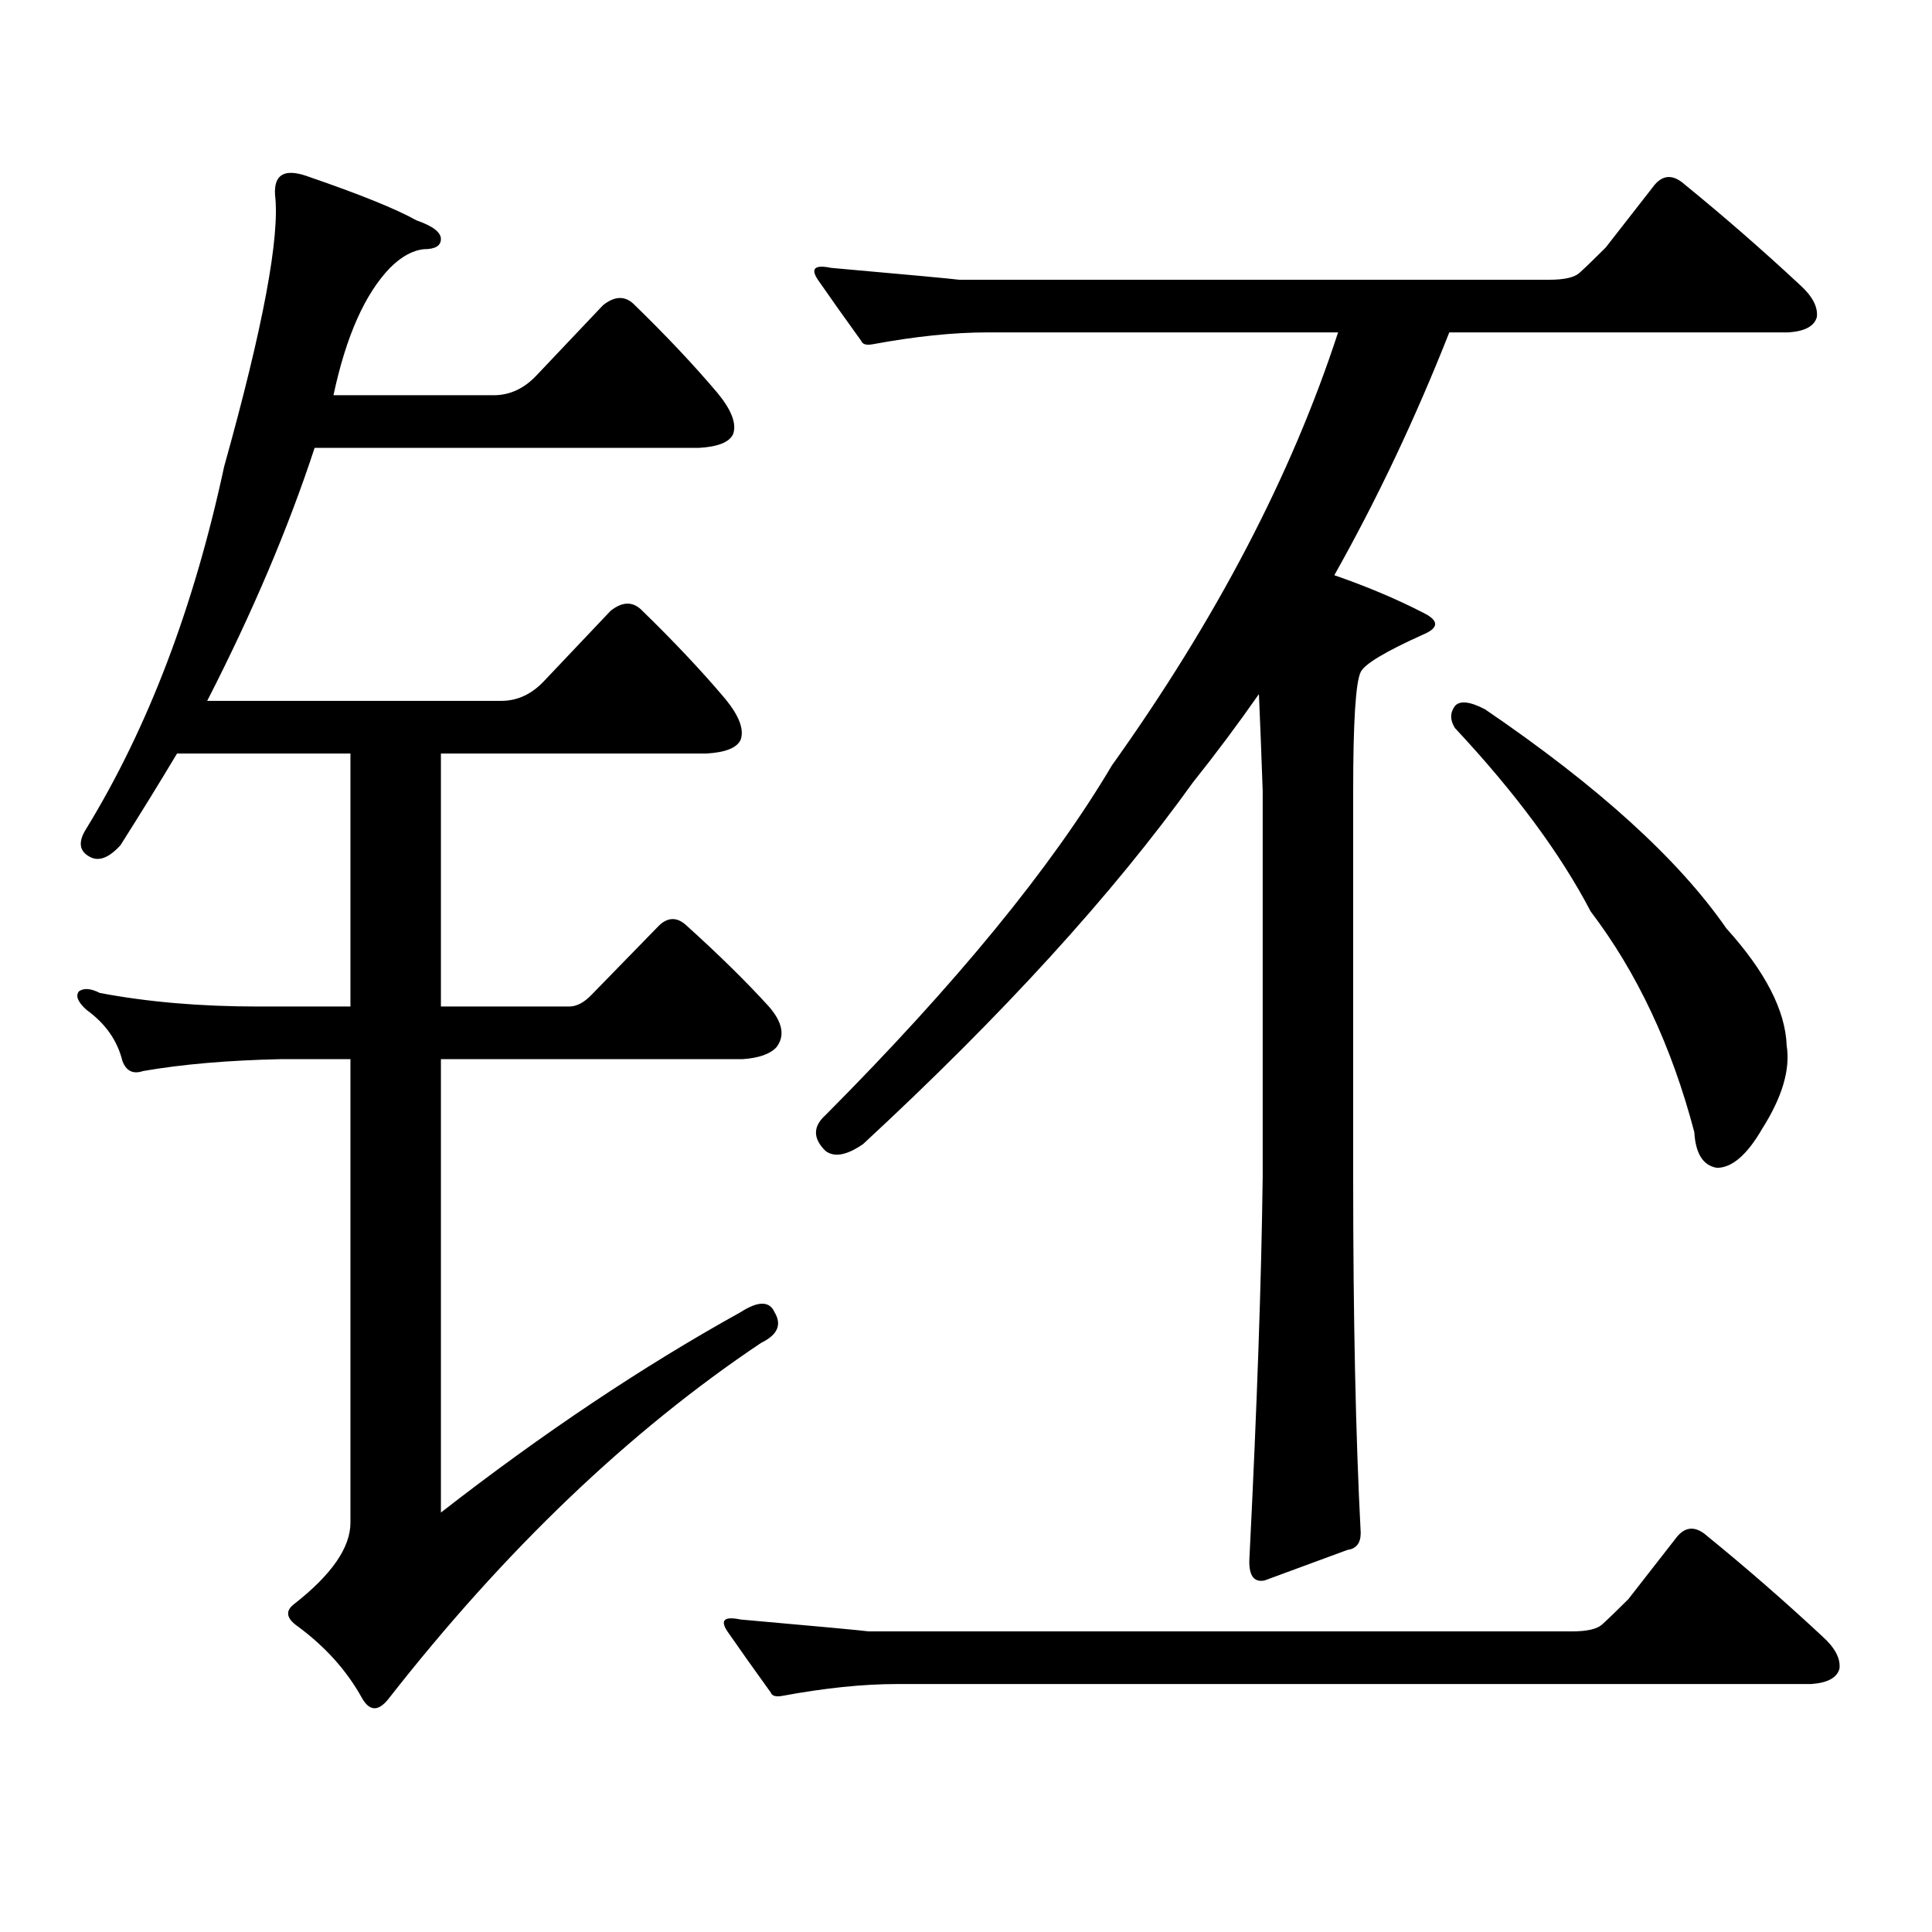
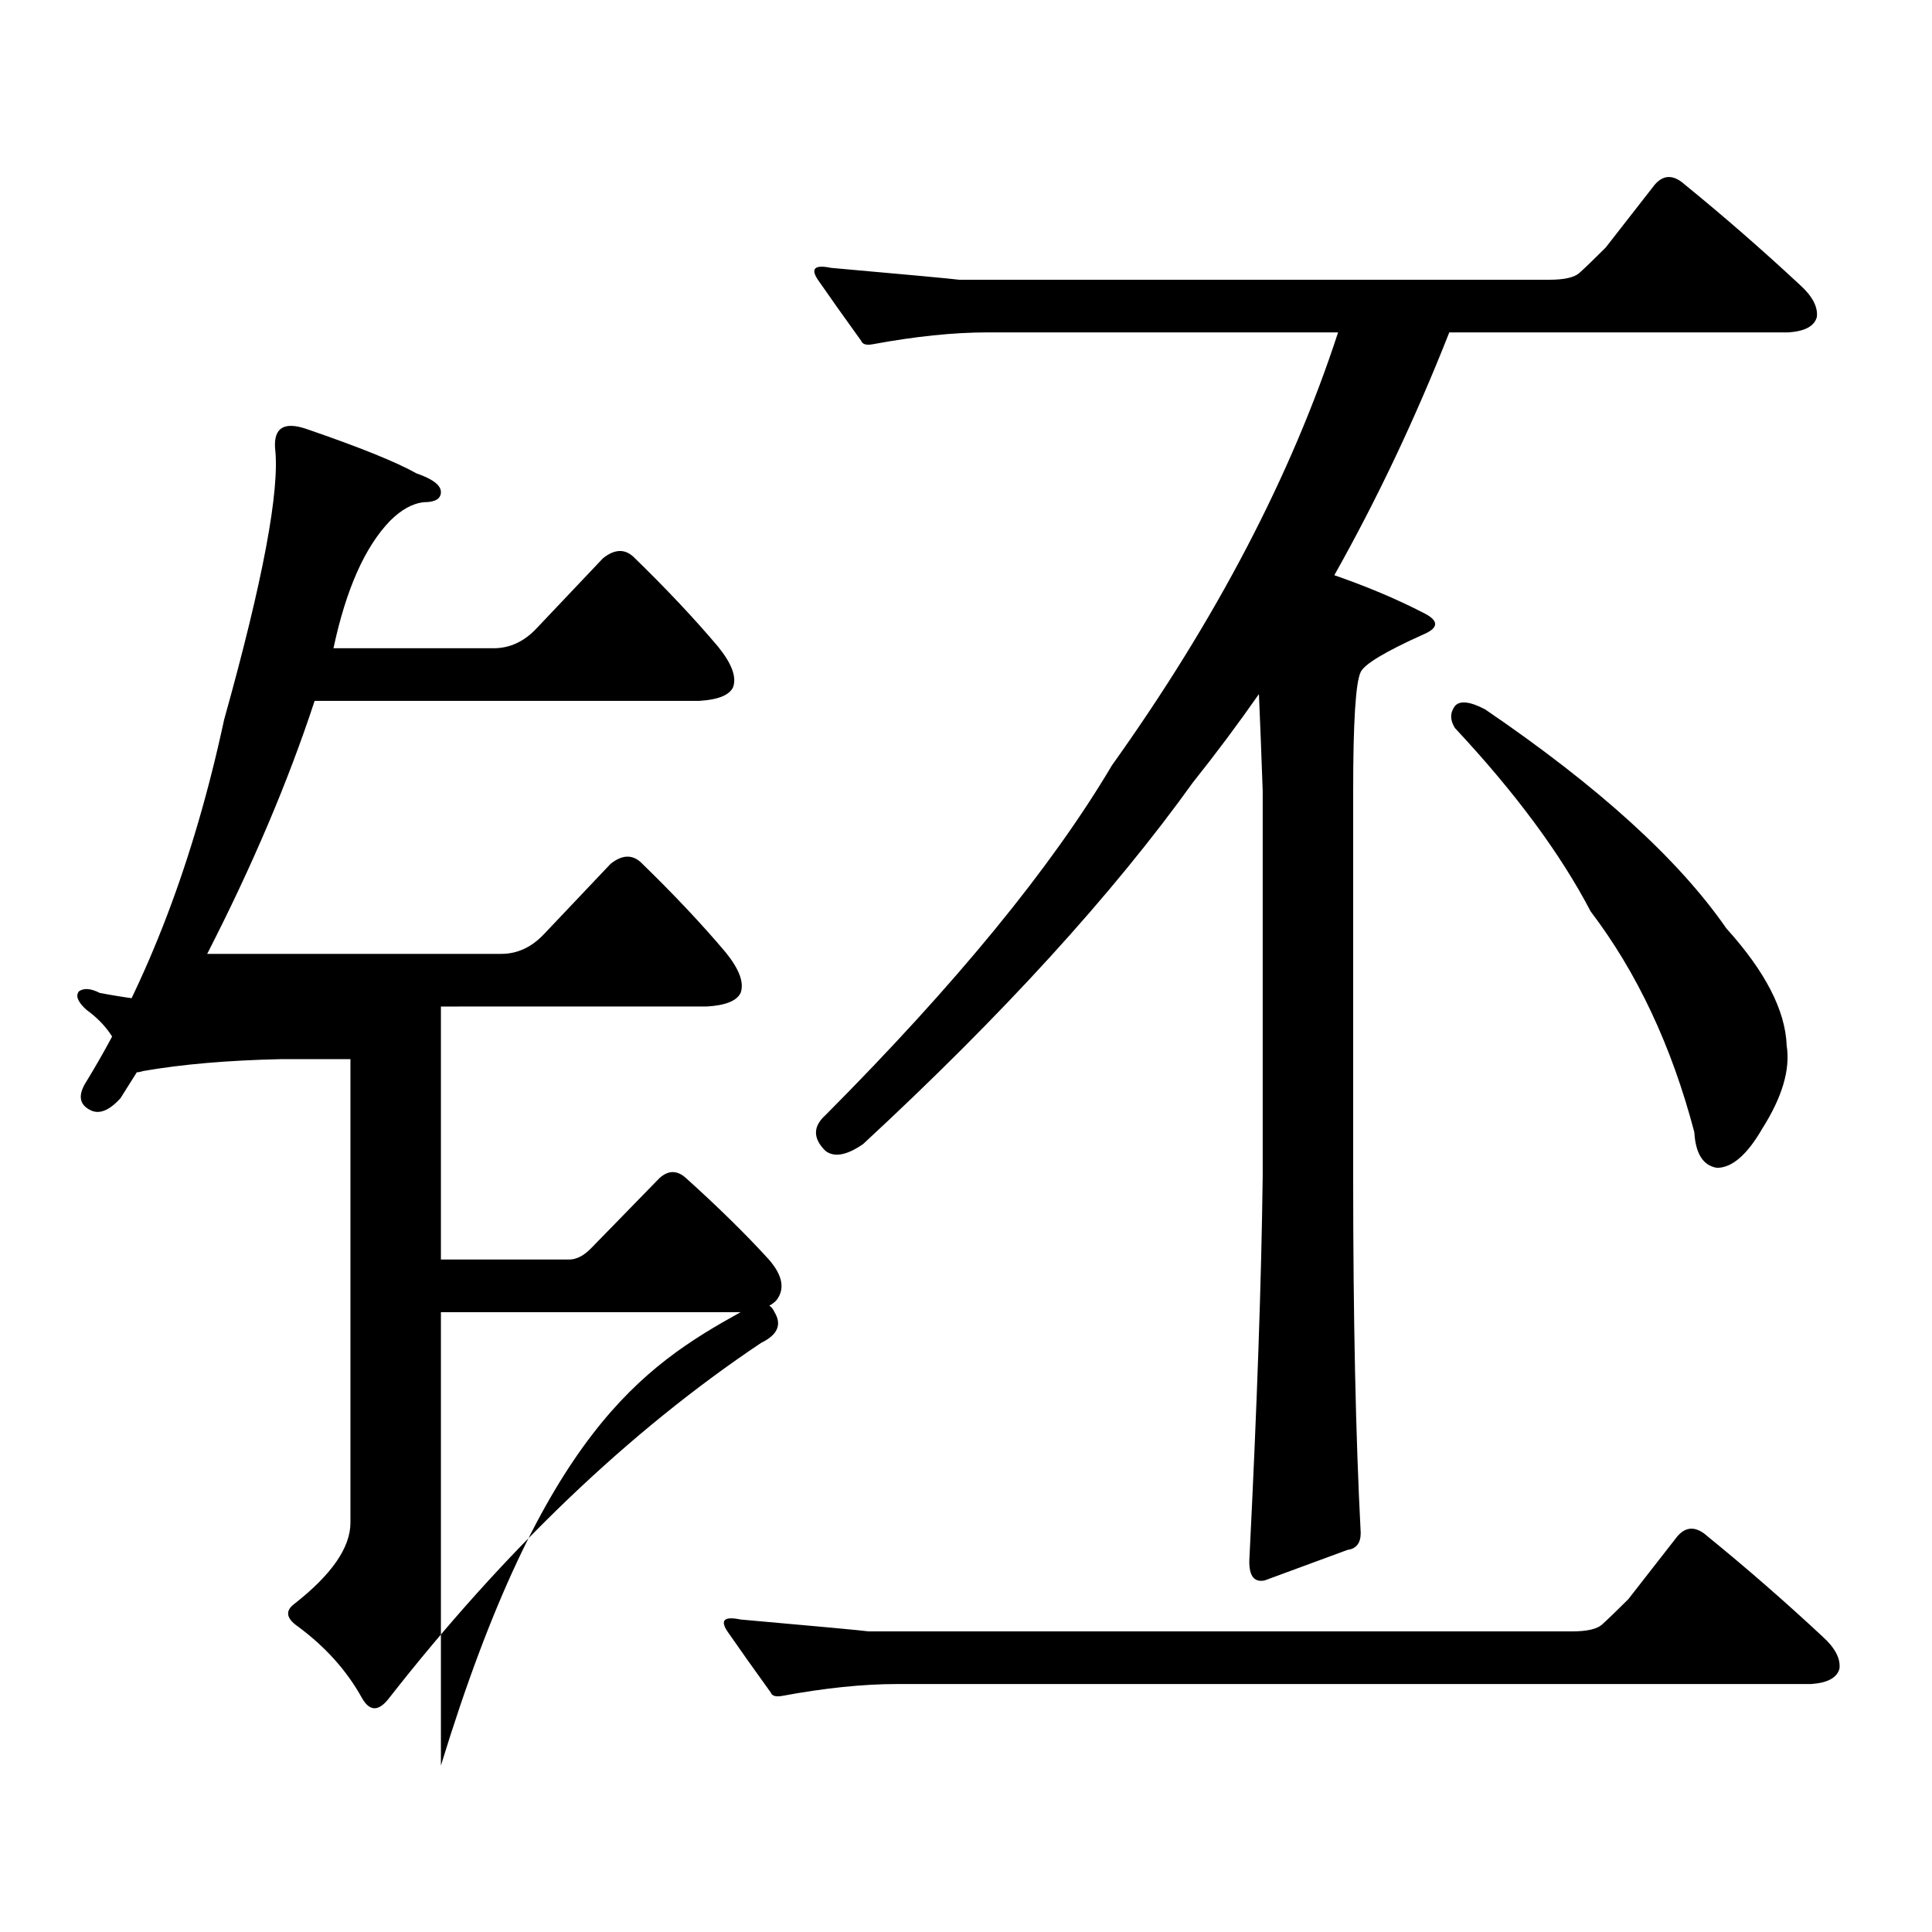
<svg xmlns="http://www.w3.org/2000/svg" version="1.1" id="图层_1" x="0px" y="0px" width="1000px" height="1000px" viewBox="0 0 1000 1000" enable-background="new 0 0 1000 1000" xml:space="preserve">
-   <path d="M383.332,679.176c9.101-5.851,14.954-5.851,17.561,0c3.902,6.454,1.616,11.728-6.829,15.82  c-68.291,45.703-132.68,107.227-193.166,184.57c-5.213,6.44-9.756,6.152-13.658-0.879c-7.805-14.063-18.871-26.367-33.17-36.914  c-5.854-4.106-6.509-7.91-1.951-11.426c19.512-15.244,29.268-29.307,29.268-42.188V548.219h-36.097  c-27.316,0.59-51.065,2.637-71.218,6.152c-5.213,1.758-8.78,0-10.731-5.273c-2.606-10.547-8.78-19.336-18.536-26.367  c-4.558-4.093-5.854-7.32-3.902-9.668c2.592-1.758,6.174-1.456,10.731,0.879c24.71,4.696,52.026,7.031,81.949,7.031h47.804V390.016  H91.632c-9.115,15.243-18.871,31.063-29.268,47.461c-5.854,6.454-11.066,8.5-15.609,6.152c-5.854-2.926-6.509-7.91-1.951-14.941  c31.859-52.145,55.608-114.547,71.218-187.207c20.152-72.07,28.933-118.941,26.341-140.625c-0.655-10.547,4.878-13.761,16.585-9.668  c27.316,9.379,46.173,17.001,56.584,22.852c8.445,2.938,12.683,6.152,12.683,9.668s-2.927,5.273-8.78,5.273  c-5.854,0.59-11.707,3.817-17.561,9.668c-13.018,13.485-22.773,35.458-29.268,65.918h82.925c8.445,0,15.93-3.516,22.438-10.547  l34.146-36.035c5.854-4.684,11.052-4.972,15.609-0.879c16.905,16.41,31.539,31.942,43.901,46.582  c7.149,8.789,9.756,15.82,7.805,21.094c-1.951,4.105-7.805,6.454-17.561,7.031H162.85c-13.658,41.61-32.194,85.254-55.608,130.957  h152.191c8.445,0,15.93-3.516,22.438-10.547l34.146-36.035c5.854-4.684,11.052-4.972,15.609-0.879  c16.905,16.41,31.539,31.942,43.901,46.582c7.149,8.789,9.756,15.82,7.805,21.094c-1.951,4.105-7.805,6.454-17.561,7.031H228.214  v130.957h66.34c3.902,0,7.805-2.047,11.707-6.152l35.121-36.035c4.543-4.093,9.101-4.093,13.658,0  c16.905,15.243,31.219,29.306,42.926,42.188c7.149,8.212,8.445,15.243,3.902,21.094c-3.262,3.516-9.115,5.575-17.561,6.152H228.214  v234.668C280.896,741.88,332.602,707.301,383.332,679.176z M829.175,840.895c3.247-2.939,7.805-7.334,13.658-13.184l25.365-32.52  c4.543-5.273,9.756-5.273,15.609,0c20.152,16.396,39.999,33.687,59.511,51.855c6.494,5.85,9.421,11.426,8.78,16.699  c-1.311,4.683-6.188,7.319-14.634,7.91H464.306c-17.561,0-37.407,2.046-59.511,6.152c-3.262,0.576-5.213,0-5.854-1.758  c-8.46-11.729-15.944-22.275-22.438-31.641c-3.902-5.864-1.631-7.91,6.829-6.152c39.664,3.516,61.782,5.562,66.34,6.152h363.894  C821.37,844.41,826.568,843.229,829.175,840.895z M817.468,141.285c3.247-2.926,7.805-7.32,13.658-13.184l25.365-32.52  c4.543-5.273,9.756-5.273,15.609,0c20.152,16.41,39.999,33.7,59.511,51.855c6.494,5.863,9.421,11.426,8.78,16.699  c-1.311,4.696-6.188,7.333-14.634,7.91H750.152c-17.561,44.535-37.407,86.435-59.511,125.684  c16.905,5.863,32.194,12.305,45.853,19.336c8.445,4.105,8.445,7.91,0,11.426c-19.512,8.789-30.243,15.243-32.194,19.336  c-2.606,5.273-3.902,25.79-3.902,61.523v199.512c0,73.251,1.296,134.774,3.902,184.57c0,5.273-2.286,8.198-6.829,8.789  l-42.926,15.82c-5.854,1.167-8.46-2.939-7.805-12.305c3.902-77.921,6.174-143.551,6.829-196.875V409.352  c-0.655-18.746-1.311-35.445-1.951-50.098c-11.066,15.82-22.438,31.063-34.146,45.703c-41.63,58.008-98.534,120.41-170.728,187.207  c-8.46,5.863-14.969,7.031-19.512,3.516c-6.509-6.441-6.509-12.594,0-18.457c67.636-67.965,117.07-128.32,148.289-181.055  c53.978-75.586,93.001-150.293,117.07-224.121H511.134c-17.561,0-37.407,2.06-59.511,6.152c-3.262,0.59-5.213,0-5.854-1.758  c-8.46-11.715-15.944-22.262-22.438-31.641c-3.902-5.851-1.631-7.91,6.829-6.152c39.664,3.516,61.782,5.575,66.34,6.152h305.358  C809.663,144.801,814.861,143.633,817.468,141.285z M753.079,365.406c2.592-2.926,7.805-2.335,15.609,1.758  c58.535,39.853,100.15,77.646,124.875,113.379c20.152,22.274,30.563,42.489,31.219,60.645c1.951,12.305-2.286,26.669-12.683,43.066  c-7.805,13.485-15.609,20.215-23.414,20.215c-7.164-1.168-11.066-7.32-11.707-18.457c-11.707-44.522-29.603-82.617-53.657-114.258  c-15.609-29.883-39.023-61.523-70.242-94.922C750.473,372.739,750.473,368.922,753.079,365.406z" />
+   <path d="M383.332,679.176c9.101-5.851,14.954-5.851,17.561,0c3.902,6.454,1.616,11.728-6.829,15.82  c-68.291,45.703-132.68,107.227-193.166,184.57c-5.213,6.44-9.756,6.152-13.658-0.879c-7.805-14.063-18.871-26.367-33.17-36.914  c-5.854-4.106-6.509-7.91-1.951-11.426c19.512-15.244,29.268-29.307,29.268-42.188V548.219h-36.097  c-27.316,0.59-51.065,2.637-71.218,6.152c-5.213,1.758-8.78,0-10.731-5.273c-2.606-10.547-8.78-19.336-18.536-26.367  c-4.558-4.093-5.854-7.32-3.902-9.668c2.592-1.758,6.174-1.456,10.731,0.879c24.71,4.696,52.026,7.031,81.949,7.031h47.804H91.632c-9.115,15.243-18.871,31.063-29.268,47.461c-5.854,6.454-11.066,8.5-15.609,6.152c-5.854-2.926-6.509-7.91-1.951-14.941  c31.859-52.145,55.608-114.547,71.218-187.207c20.152-72.07,28.933-118.941,26.341-140.625c-0.655-10.547,4.878-13.761,16.585-9.668  c27.316,9.379,46.173,17.001,56.584,22.852c8.445,2.938,12.683,6.152,12.683,9.668s-2.927,5.273-8.78,5.273  c-5.854,0.59-11.707,3.817-17.561,9.668c-13.018,13.485-22.773,35.458-29.268,65.918h82.925c8.445,0,15.93-3.516,22.438-10.547  l34.146-36.035c5.854-4.684,11.052-4.972,15.609-0.879c16.905,16.41,31.539,31.942,43.901,46.582  c7.149,8.789,9.756,15.82,7.805,21.094c-1.951,4.105-7.805,6.454-17.561,7.031H162.85c-13.658,41.61-32.194,85.254-55.608,130.957  h152.191c8.445,0,15.93-3.516,22.438-10.547l34.146-36.035c5.854-4.684,11.052-4.972,15.609-0.879  c16.905,16.41,31.539,31.942,43.901,46.582c7.149,8.789,9.756,15.82,7.805,21.094c-1.951,4.105-7.805,6.454-17.561,7.031H228.214  v130.957h66.34c3.902,0,7.805-2.047,11.707-6.152l35.121-36.035c4.543-4.093,9.101-4.093,13.658,0  c16.905,15.243,31.219,29.306,42.926,42.188c7.149,8.212,8.445,15.243,3.902,21.094c-3.262,3.516-9.115,5.575-17.561,6.152H228.214  v234.668C280.896,741.88,332.602,707.301,383.332,679.176z M829.175,840.895c3.247-2.939,7.805-7.334,13.658-13.184l25.365-32.52  c4.543-5.273,9.756-5.273,15.609,0c20.152,16.396,39.999,33.687,59.511,51.855c6.494,5.85,9.421,11.426,8.78,16.699  c-1.311,4.683-6.188,7.319-14.634,7.91H464.306c-17.561,0-37.407,2.046-59.511,6.152c-3.262,0.576-5.213,0-5.854-1.758  c-8.46-11.729-15.944-22.275-22.438-31.641c-3.902-5.864-1.631-7.91,6.829-6.152c39.664,3.516,61.782,5.562,66.34,6.152h363.894  C821.37,844.41,826.568,843.229,829.175,840.895z M817.468,141.285c3.247-2.926,7.805-7.32,13.658-13.184l25.365-32.52  c4.543-5.273,9.756-5.273,15.609,0c20.152,16.41,39.999,33.7,59.511,51.855c6.494,5.863,9.421,11.426,8.78,16.699  c-1.311,4.696-6.188,7.333-14.634,7.91H750.152c-17.561,44.535-37.407,86.435-59.511,125.684  c16.905,5.863,32.194,12.305,45.853,19.336c8.445,4.105,8.445,7.91,0,11.426c-19.512,8.789-30.243,15.243-32.194,19.336  c-2.606,5.273-3.902,25.79-3.902,61.523v199.512c0,73.251,1.296,134.774,3.902,184.57c0,5.273-2.286,8.198-6.829,8.789  l-42.926,15.82c-5.854,1.167-8.46-2.939-7.805-12.305c3.902-77.921,6.174-143.551,6.829-196.875V409.352  c-0.655-18.746-1.311-35.445-1.951-50.098c-11.066,15.82-22.438,31.063-34.146,45.703c-41.63,58.008-98.534,120.41-170.728,187.207  c-8.46,5.863-14.969,7.031-19.512,3.516c-6.509-6.441-6.509-12.594,0-18.457c67.636-67.965,117.07-128.32,148.289-181.055  c53.978-75.586,93.001-150.293,117.07-224.121H511.134c-17.561,0-37.407,2.06-59.511,6.152c-3.262,0.59-5.213,0-5.854-1.758  c-8.46-11.715-15.944-22.262-22.438-31.641c-3.902-5.851-1.631-7.91,6.829-6.152c39.664,3.516,61.782,5.575,66.34,6.152h305.358  C809.663,144.801,814.861,143.633,817.468,141.285z M753.079,365.406c2.592-2.926,7.805-2.335,15.609,1.758  c58.535,39.853,100.15,77.646,124.875,113.379c20.152,22.274,30.563,42.489,31.219,60.645c1.951,12.305-2.286,26.669-12.683,43.066  c-7.805,13.485-15.609,20.215-23.414,20.215c-7.164-1.168-11.066-7.32-11.707-18.457c-11.707-44.522-29.603-82.617-53.657-114.258  c-15.609-29.883-39.023-61.523-70.242-94.922C750.473,372.739,750.473,368.922,753.079,365.406z" />
</svg>